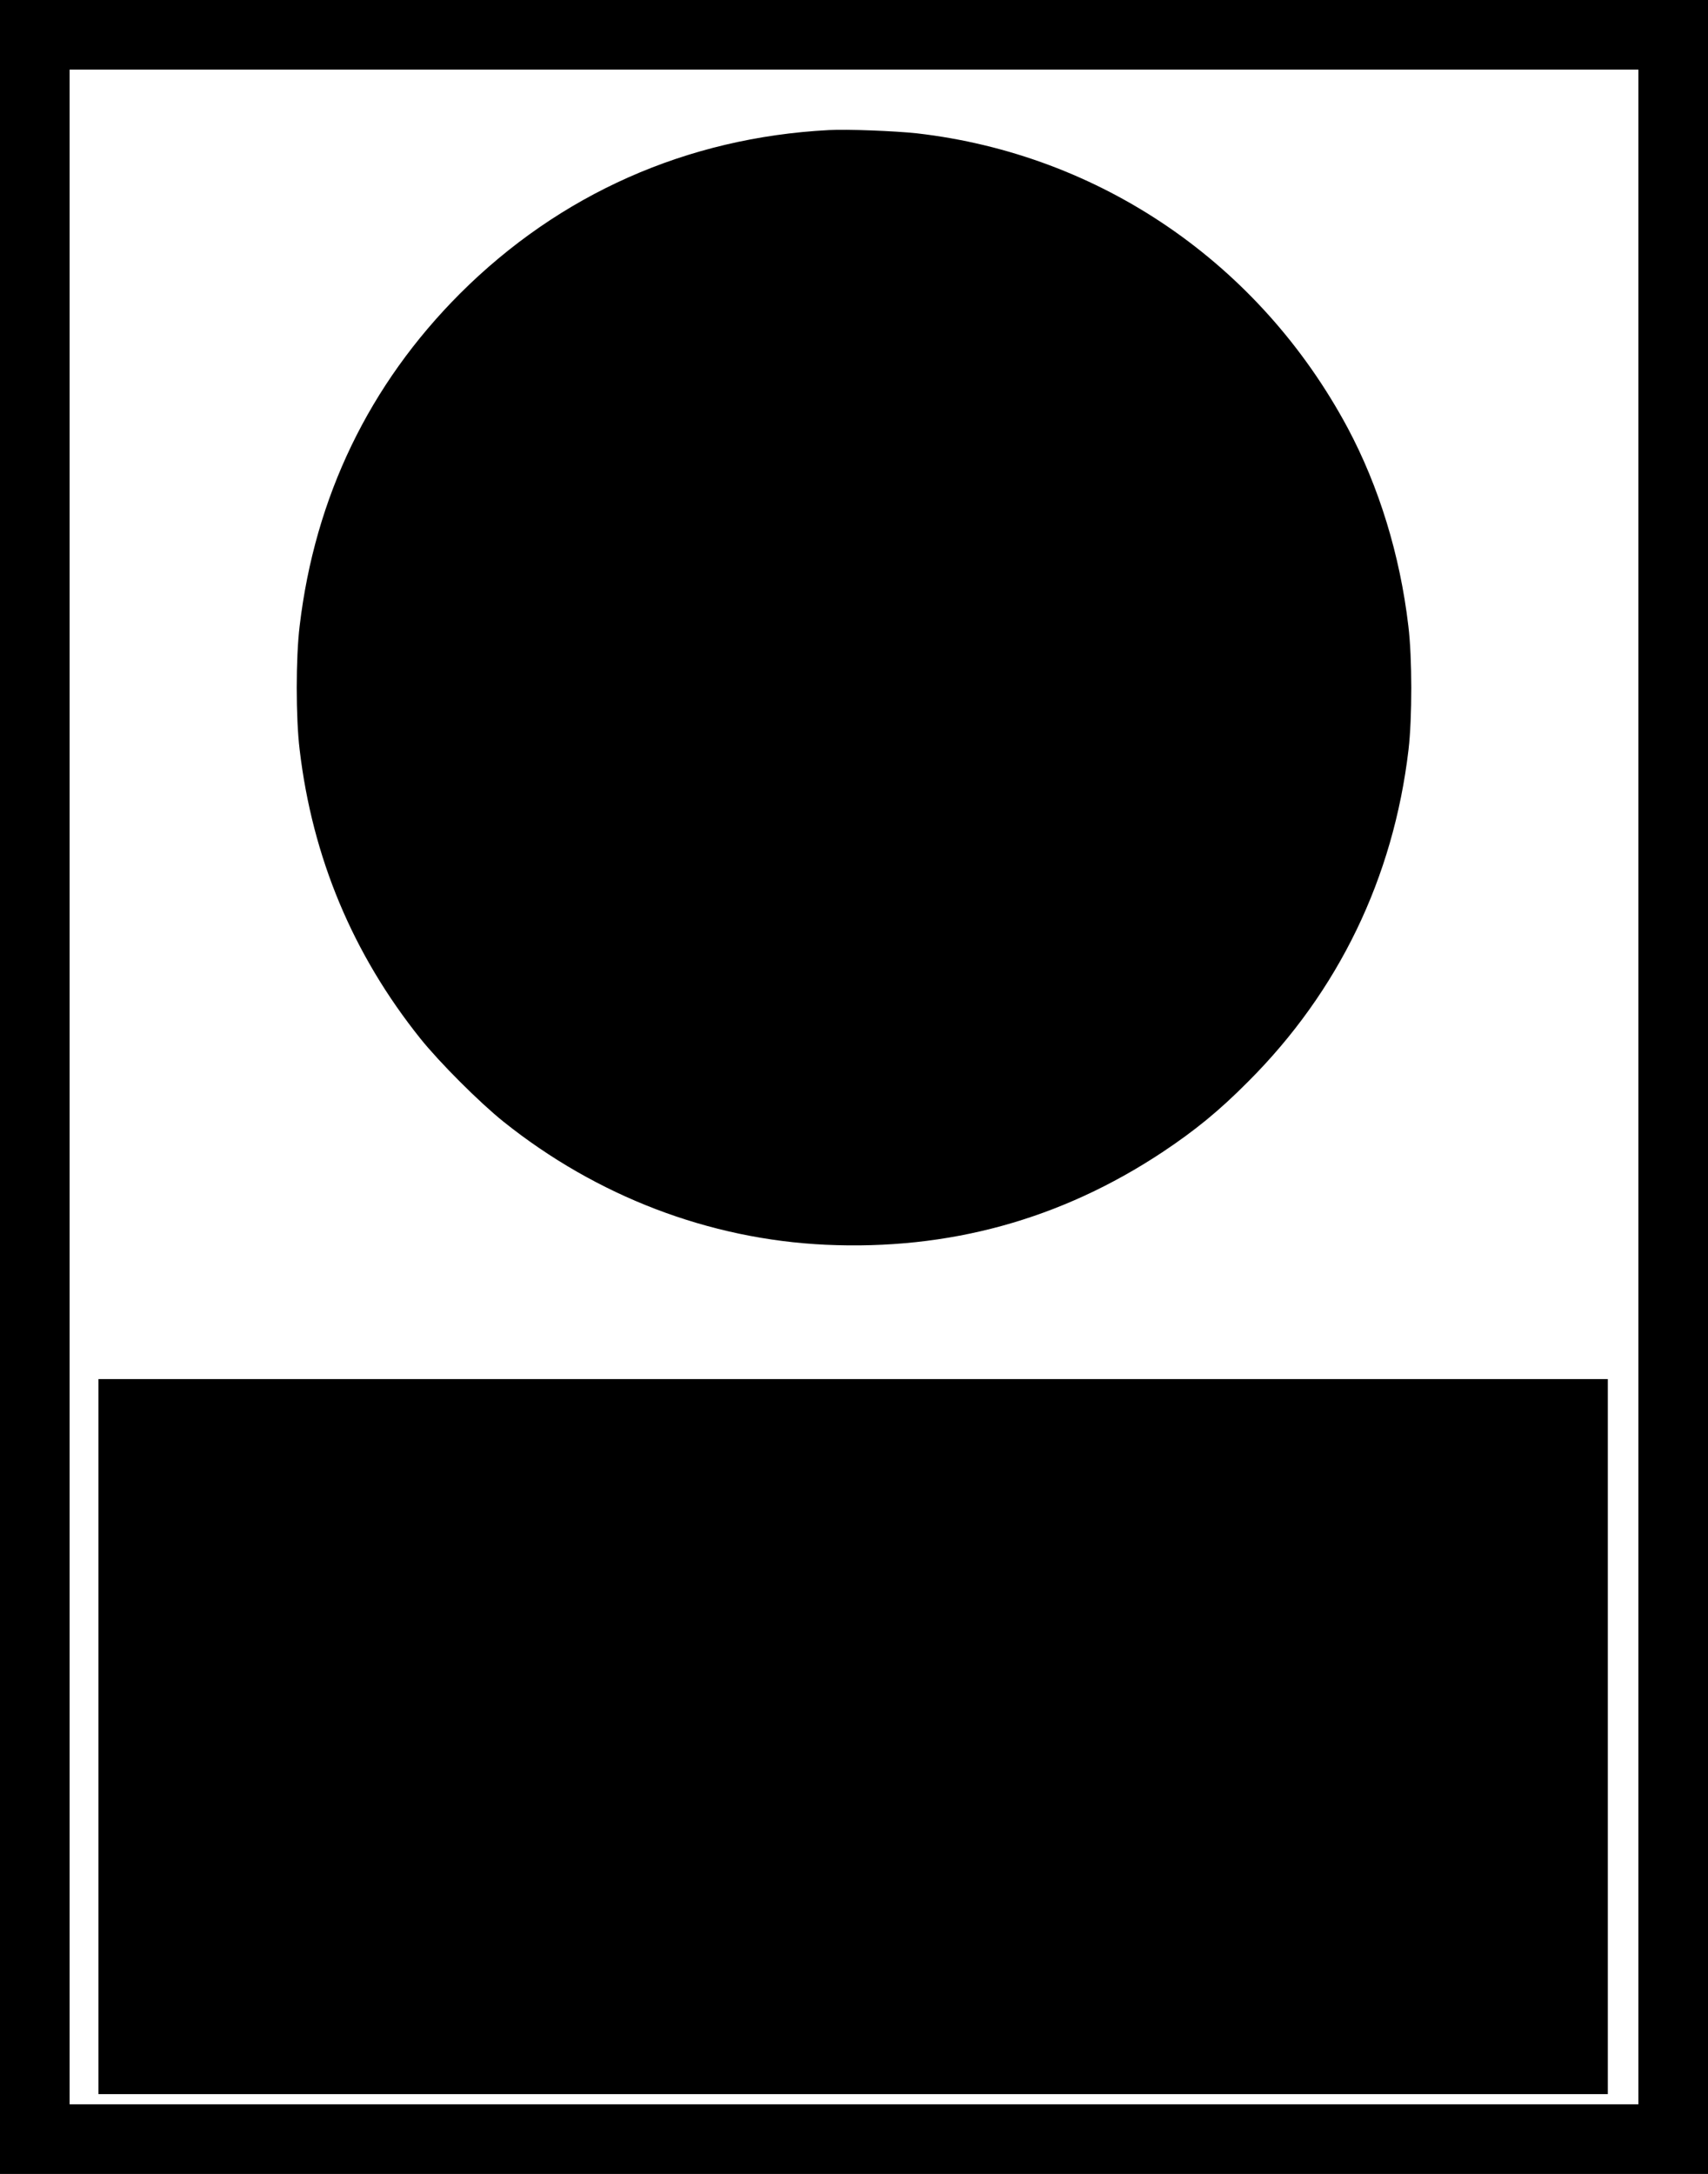
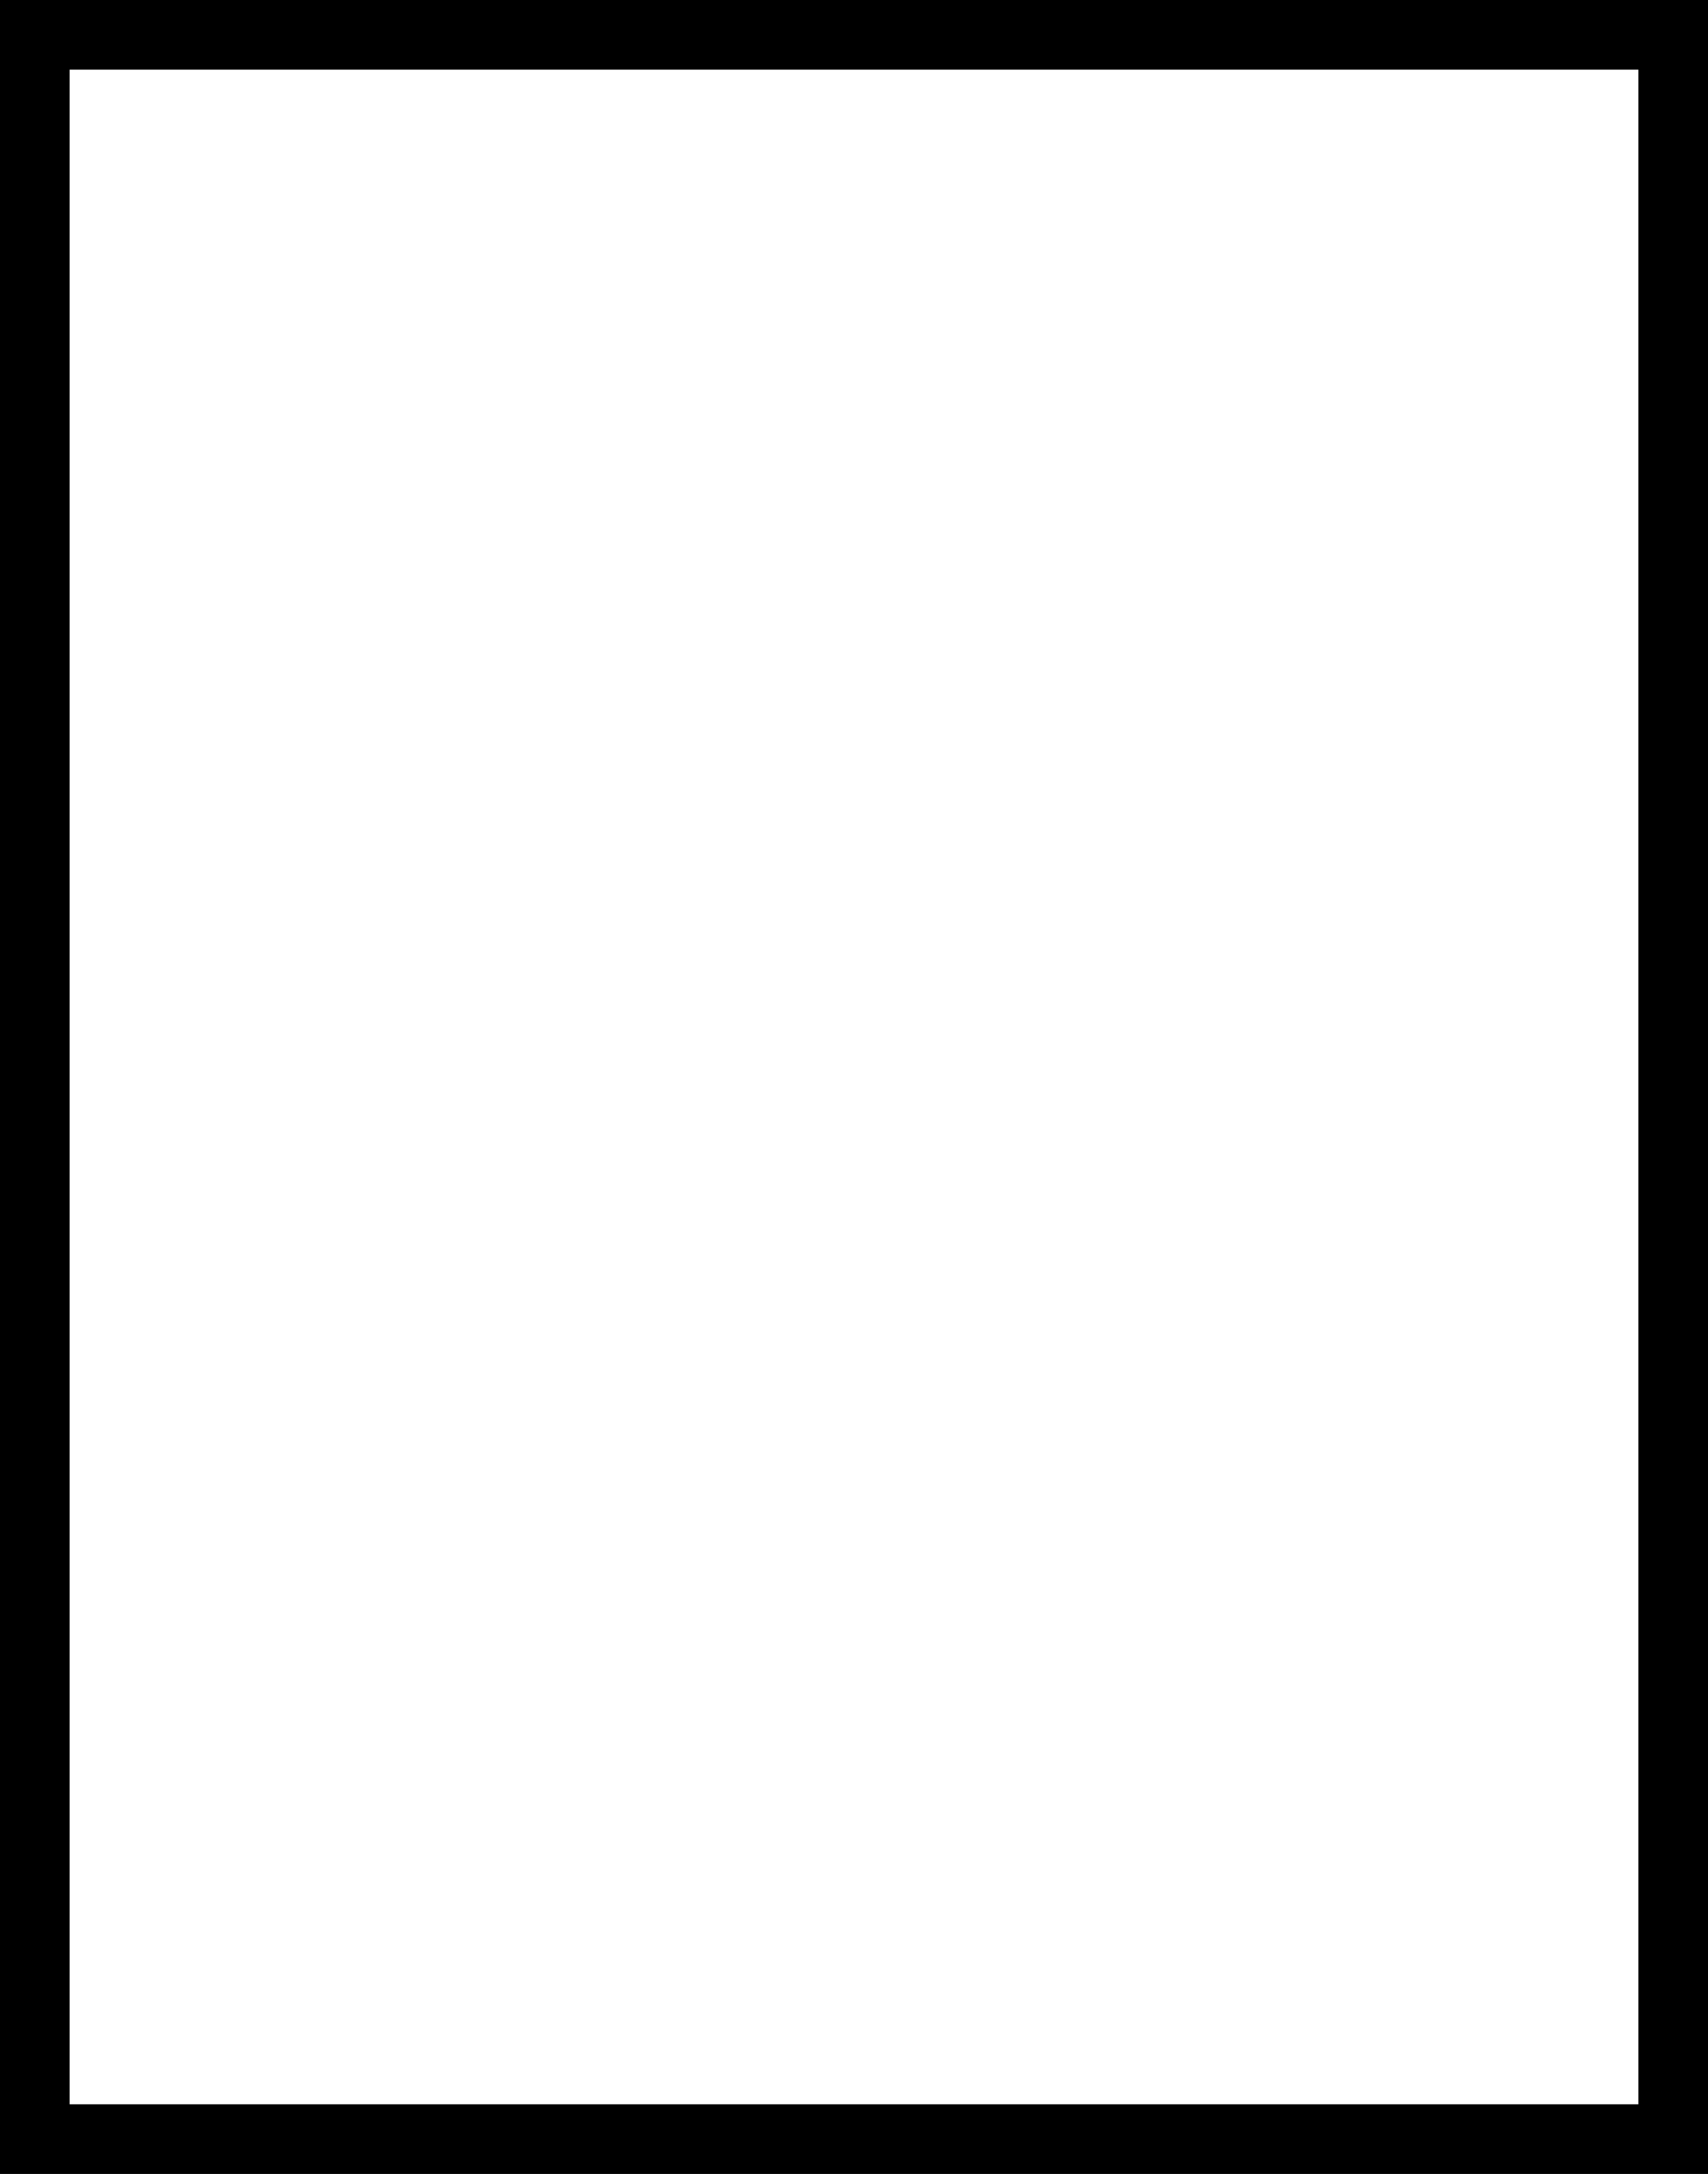
<svg xmlns="http://www.w3.org/2000/svg" version="1.0" width="1006pt" height="1280pt" viewBox="0 0 1006 1280" preserveAspectRatio="xMidYMid meet">
  <g transform="translate(0,1280) scale(0.1,-0.1)" fill="#000000" stroke="none">
    <path d="M0 6400 l0 -6400 5030 0 5030 0 0 6400 0 6400 -5030 0 -5030 0 0 -6400z m9650 0 l0 -5990 -4620 0 -4620 0 0 5990 0 5990 4620 0 4620 0 0 -5990z" />
-     <path d="M4880 12034 c-835 -44 -1584 -377 -2171 -963 -535 -536 -854 -1197 -944 -1956 -23 -188 -23 -542 0 -730 75 -634 313 -1203 711 -1700 113 -141 348 -376 489 -489 550 -440 1212 -693 1898 -725 725 -33 1383 148 1982 544 194 129 335 244 505 415 534 533 857 1201 946 1955 22 188 22 543 -1 730 -49 417 -173 820 -357 1165 -520 970 -1458 1611 -2538 1735 -131 14 -409 25 -520 19z" />
-     <path d="M580 2575 l0 -2105 4445 0 4445 0 0 2105 0 2105 -4445 0 -4445 0 0 -2105z" />
  </g>
</svg>